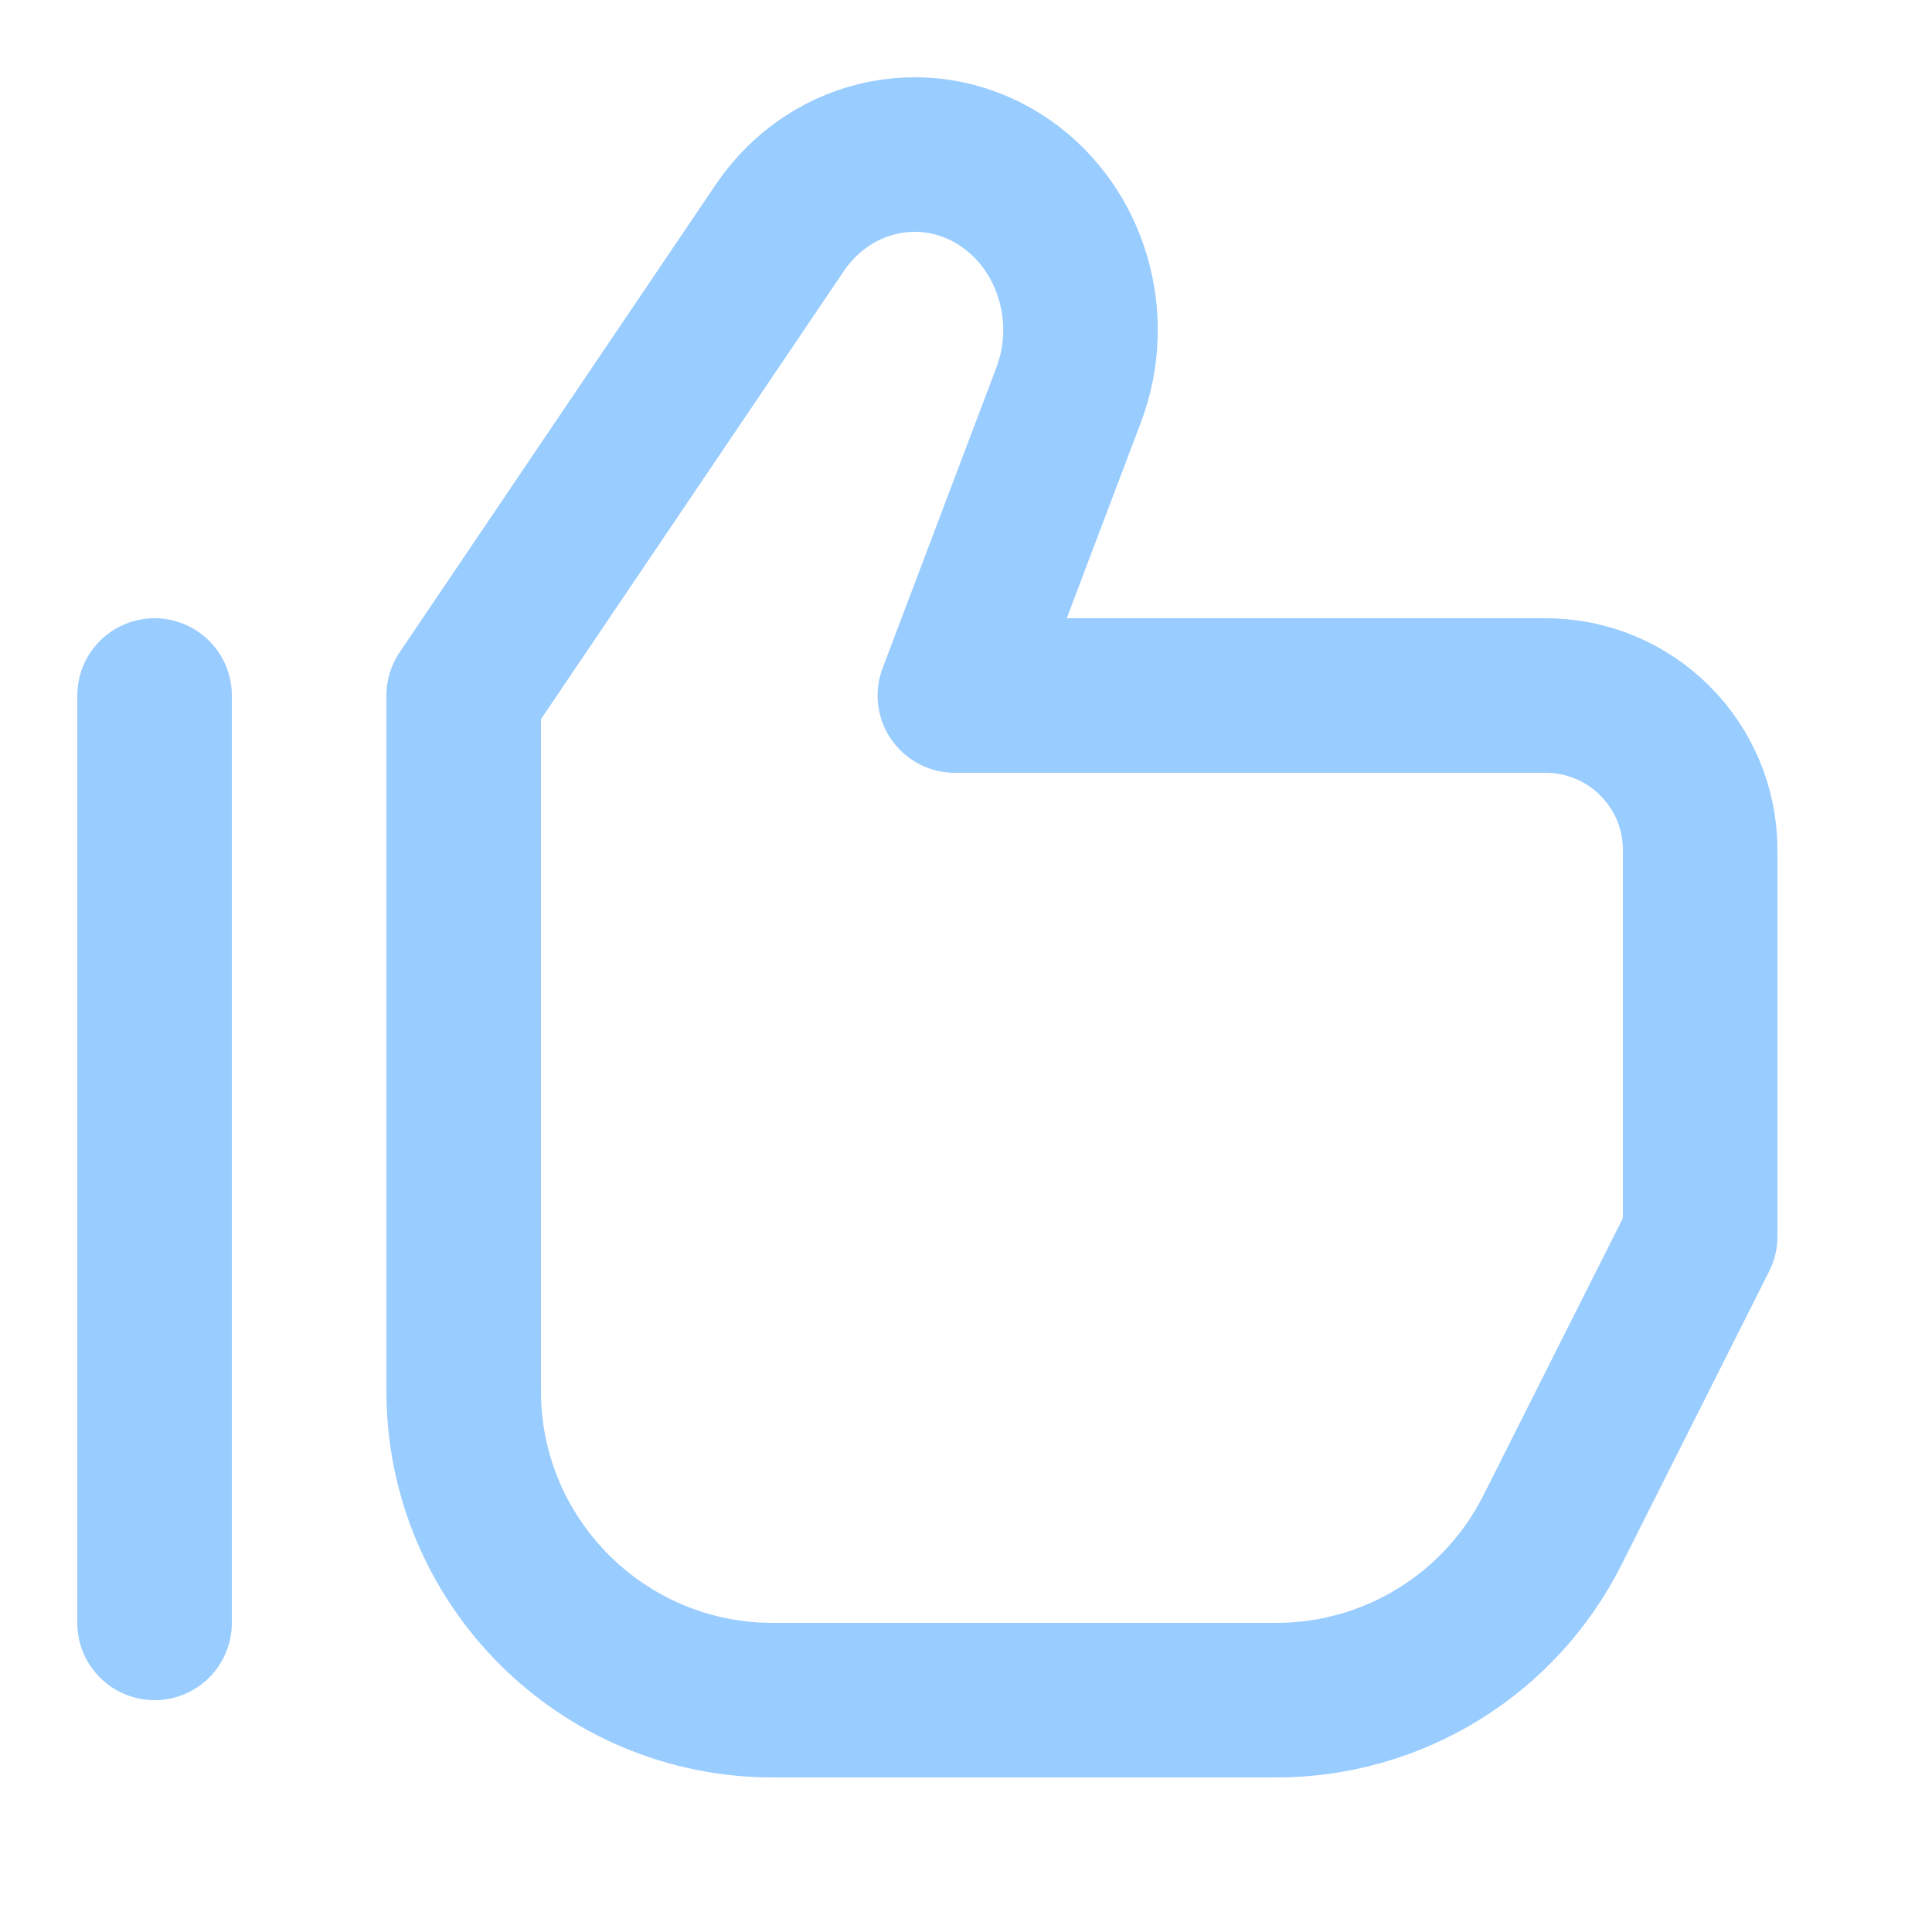
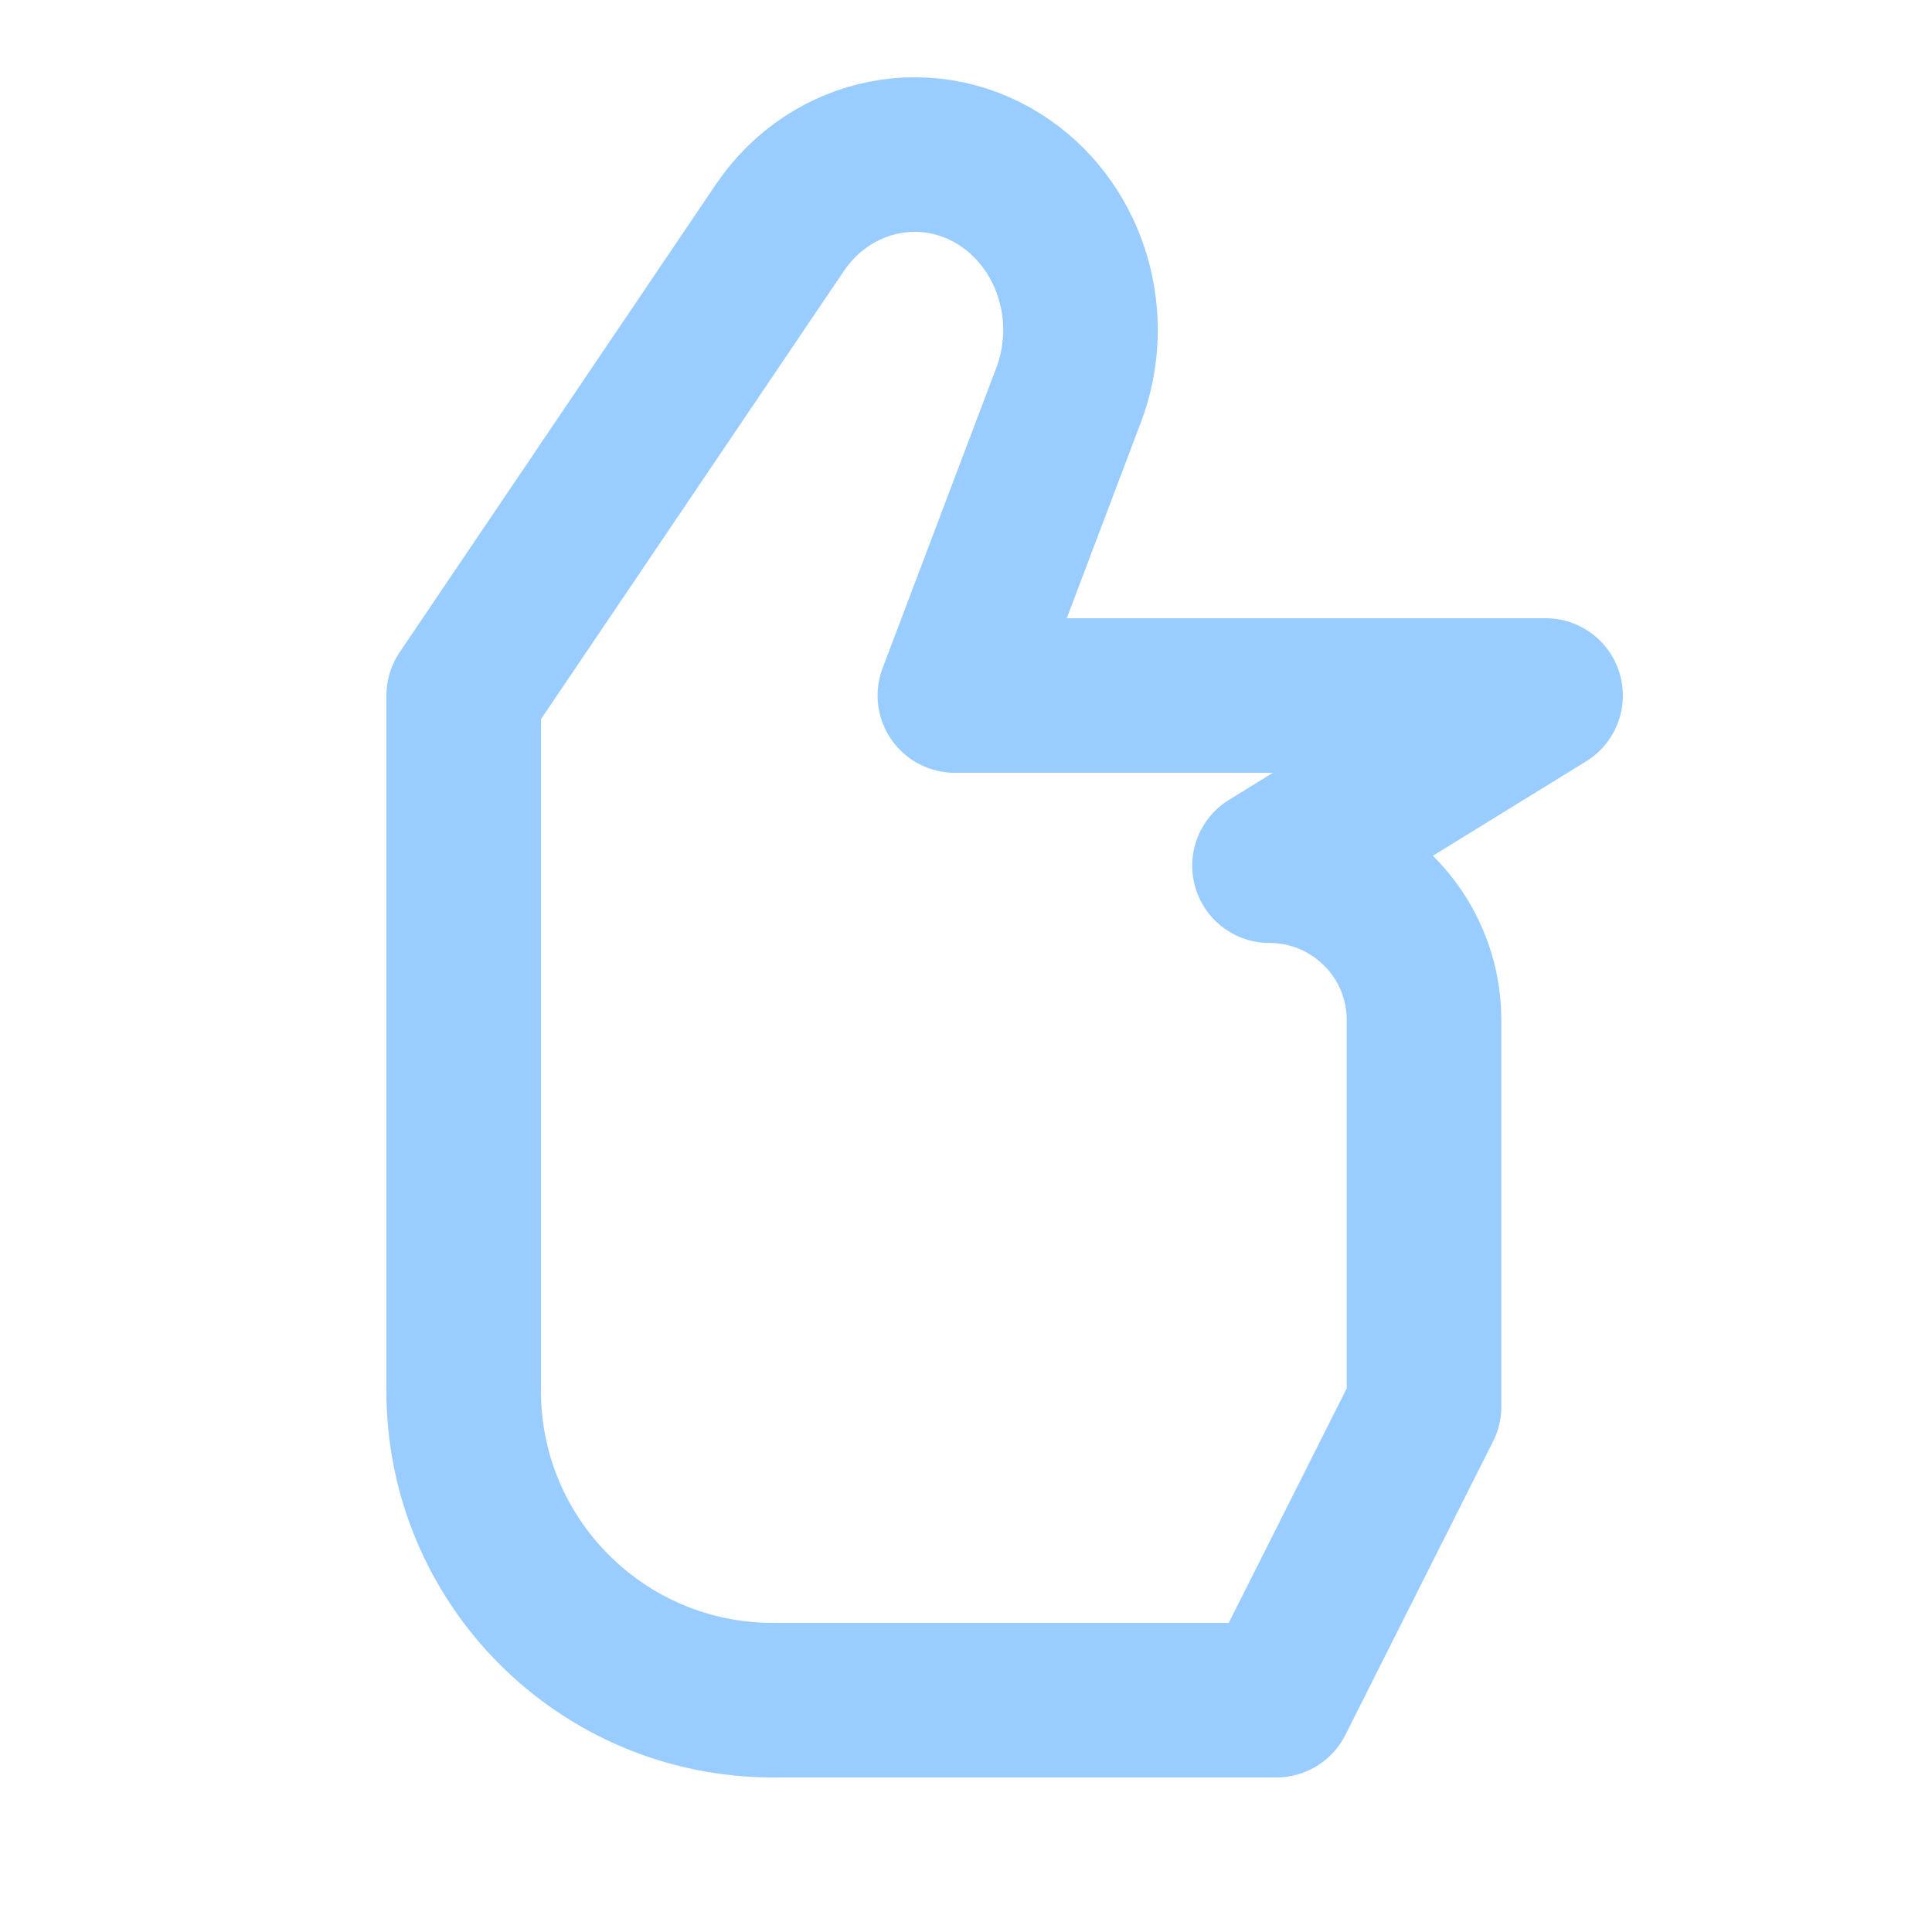
<svg xmlns="http://www.w3.org/2000/svg" enable-background="new 0 0 25 25" width="100" height="100" viewBox="0 0 25 25">
  <title>thumbs-up</title>
  <g style="fill:none;stroke:#99ccff;stroke-width:2;stroke-linecap:round;stroke-linejoin:round;stroke-miterlimit:10">
-     <path d="m20 9h-7.644l1.472-3.889c.377-.996.042-2.135-.802-2.73-.964-.679-2.264-.427-2.937.569l-4.089 6.05v9c0 2.209 1.791 4 4 4h6.516c1.512 0 2.894-.852 3.573-2.202l1.911-3.798v-5c0-1.105-.895-2-2-2z" />
-     <path d="m2 9v12" />
+     <path d="m20 9h-7.644l1.472-3.889c.377-.996.042-2.135-.802-2.73-.964-.679-2.264-.427-2.937.569l-4.089 6.05v9c0 2.209 1.791 4 4 4h6.516l1.911-3.798v-5c0-1.105-.895-2-2-2z" />
  </g>
</svg>